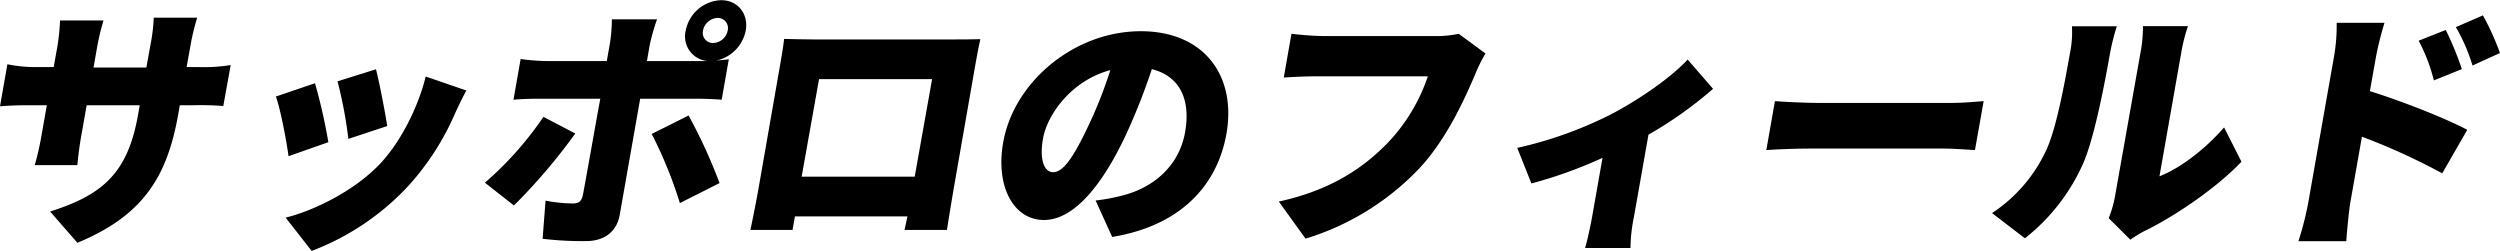
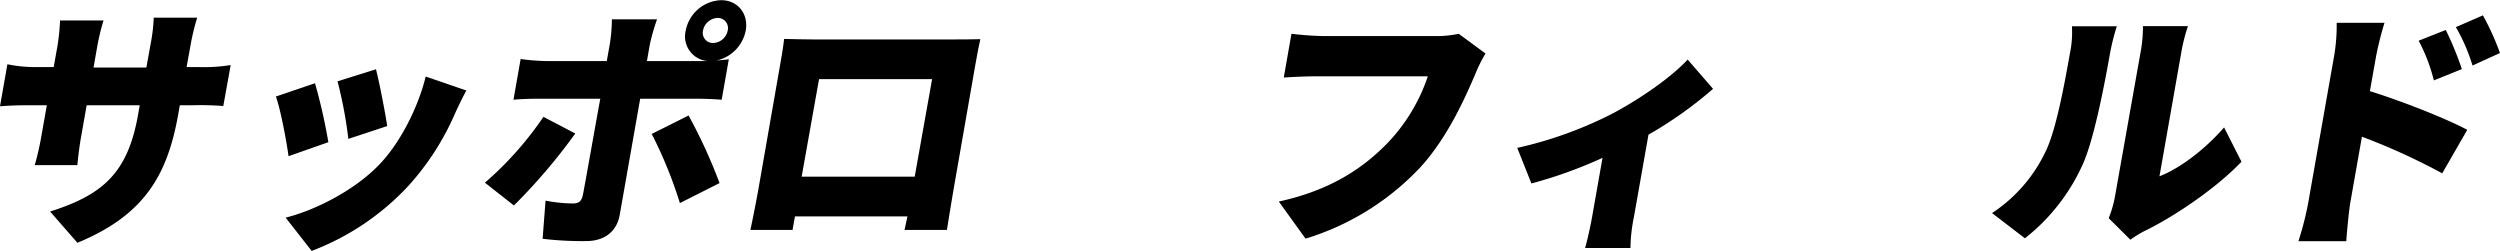
<svg xmlns="http://www.w3.org/2000/svg" viewBox="0 0 574.91 57.65">
  <g id="レイヤー_2" data-name="レイヤー 2">
    <g id="レイヤー_1-2" data-name="レイヤー 1">
      <path d="M64.6,15.73a38.31,38.31,0,0,0,7.1-.47L70,24.68a68.91,68.91,0,0,0-6.93-.18H60l-.33,1.89c-2.46,14-7.65,23.32-23.22,29.74l-6.28-7.19c12.29-3.88,17.89-9,20.24-22.32l.37-2.12H38.58l-1.26,7.13c-.51,2.88-.74,5.18-.88,6.65h-9.8a64.18,64.18,0,0,0,1.52-6.65l1.26-7.13H25.24c-3.13,0-4.89.12-6.59.24l1.7-9.66a32.37,32.37,0,0,0,6.44.65H31l.87-4.89A49.66,49.66,0,0,0,32.46,5h10a52.06,52.06,0,0,0-1.45,6l-.85,4.83H52.31l1-5.54A38,38,0,0,0,54,4.36h10a51.62,51.62,0,0,0-1.44,5.83l-1,5.54Z" transform="translate(-18.65 -0.3)" />
      <path d="M94.16,33,85,36.22C84.58,33,83.15,25.33,82.09,22.5l9-3.06A128,128,0,0,1,94.16,33Zm31.73-11.89c-1.22,2.29-1.87,3.71-2.53,5.12a60.68,60.68,0,0,1-10.72,16.73A58.78,58.78,0,0,1,90.33,58l-6-7.65c6.43-1.59,15.68-6.07,21.59-12.25,4.69-4.89,8.83-12.9,10.63-20.2Zm-18.2,8.18-8.93,2.95A99.3,99.3,0,0,0,96.27,19l8.84-2.77C105.81,18.85,107.3,26.5,107.69,29.27Z" transform="translate(-18.65 -0.3)" />
      <path d="M150.94,31a131.63,131.63,0,0,1-14.11,16.55l-6.67-5.24a77.38,77.38,0,0,0,13.46-15.14Zm14.93-8-4.71,26.74c-.64,3.59-3.27,6-7.73,6a76.75,76.75,0,0,1-10-.53l.68-8.77a34.82,34.82,0,0,0,6.2.65c1.45,0,2.06-.47,2.39-2s3.4-19,4-22.09H142.73c-1.74,0-4.3.06-6,.24l1.65-9.37a48.21,48.21,0,0,0,5.89.47h13.92l.7-3.94a37.58,37.58,0,0,0,.47-5.66h10.39a47.09,47.09,0,0,0-1.65,5.72l-.68,3.88h13.92a5.68,5.68,0,0,1-5-7,8.62,8.62,0,0,1,8.13-7c3.83,0,6.36,3.12,5.67,7a8.79,8.79,0,0,1-6.78,6.89c1.12-.12,2.12-.18,2.89-.3l-1.64,9.31c-1.94-.18-4.48-.24-6.16-.24ZM177,26.86a119.41,119.41,0,0,1,7.12,15.54L175,47a99.25,99.25,0,0,0-6.48-15.9Zm5.72-16.67A3.56,3.56,0,0,0,186,7.31a2.35,2.35,0,0,0-2.33-2.89,3.57,3.57,0,0,0-3.35,2.89A2.34,2.34,0,0,0,182.68,10.19Z" transform="translate(-18.65 -0.3)" />
      <path d="M237.84,44.41c-.45,2.53-1.43,8.77-1.43,8.77h-9.75l.67-3.12H201.46l-.55,3.12h-9.69s1.18-5.65,1.75-8.89l5-28.62c.34-1.89.81-4.59,1-6.42,2.37.06,5,.12,6.65.12H238c1.57,0,3.77,0,6.1-.06-.46,1.94-.88,4.36-1.24,6.36ZM207,18.5l-4,22.43h26L233,18.5Z" transform="translate(-18.65 -0.3)" />
-       <path d="M270.6,46.41a44.57,44.57,0,0,0,5.82-1.06c7.62-1.83,13.41-7,14.76-14.66s-1.32-12.9-7.65-14.49a142.78,142.78,0,0,1-6,15.19c-5.47,11.66-12,19.5-18.8,19.5-7.08,0-11.15-7.84-9.39-17.79C251.73,19.26,265.58,7.48,281,7.48,295.56,7.48,303,17.73,300.7,31c-2.16,12.25-10.88,21.26-26.29,23.79Zm3.44-30c-8.94,2.35-14.55,10.18-15.54,15.78-.89,5.06.38,7.71,2.35,7.71,2.32,0,4.69-3.53,7.91-10.3A99.88,99.88,0,0,0,274,16.38Z" transform="translate(-18.65 -0.3)" />
      <path d="M360.26,12.61a33.8,33.8,0,0,0-2.34,4.71c-2.37,5.53-6.33,14.48-12.52,21.32a60.3,60.3,0,0,1-26.52,16.54l-6.15-8.53C324.85,44,332.32,38.81,337.92,33A41.13,41.13,0,0,0,347,17.85H321.46c-2.84,0-6.06.17-7.59.29l1.77-10.07a74.4,74.4,0,0,0,7.45.53h25.58a24.22,24.22,0,0,0,5.43-.53Z" transform="translate(-18.65 -0.3)" />
      <path d="M412.59,20.73a92.21,92.21,0,0,1-14.85,10.54l-3.36,19a36.77,36.77,0,0,0-.78,7.06H383.16c.41-1.29,1.2-4.83,1.6-7.06l2.41-13.67a103.19,103.19,0,0,1-16.35,5.89l-3.26-8.18a91.53,91.53,0,0,0,22.11-8c6.6-3.54,13.49-8.42,17.08-12.31Z" transform="translate(-18.65 -0.3)" />
-       <path d="M426.82,23.56c2.29.18,7.12.41,10,.41h30.79c2.61,0,5.51-.29,7.21-.41l-2,11.25c-1.5-.06-4.7-.35-7.08-.35H434.94c-3.31,0-7.69.17-10.1.35Z" transform="translate(-18.65 -0.3)" />
      <path d="M476.75,49.3a34.71,34.71,0,0,0,12.19-13.9c2.48-4.83,4.45-15.67,5.75-23a23.45,23.45,0,0,0,.43-6.06h10.32a52.35,52.35,0,0,0-1.51,5.94c-1.28,7.25-3.62,19.55-6.18,25.5a45.2,45.2,0,0,1-13.44,17.32Zm26.82,1.17A24.8,24.8,0,0,0,505,45.58l6-33.8a31.12,31.12,0,0,0,.45-5.47H521.8a40.07,40.07,0,0,0-1.44,5.53l-5.11,29c4.67-1.82,10.35-6.06,14.86-11.24l4,7.89c-5.77,6.06-15.39,12.6-22.42,16a23.44,23.44,0,0,0-3.13,1.94Z" transform="translate(-18.65 -0.3)" />
      <path d="M563.64,21.26c7.43,2.3,17.94,6.48,22.39,8.9l-5.76,10a146.51,146.51,0,0,0-18.46-8.42l-2.67,15.13c-.28,1.59-.75,6.24-.93,8.89h-11a72,72,0,0,0,2.26-8.89l5.93-33.62A41.31,41.31,0,0,0,556,5.54h11a76.83,76.83,0,0,0-1.93,7.66Zm14.71-2.47a39.56,39.56,0,0,0-3.5-9.13l6.24-2.47a73.61,73.61,0,0,1,3.7,9Zm8.89-3.42a41.69,41.69,0,0,0-3.83-8.83l6.22-2.71a59.43,59.43,0,0,1,3.92,8.66Z" transform="translate(-18.65 -0.3)" />
    </g>
  </g>
</svg>